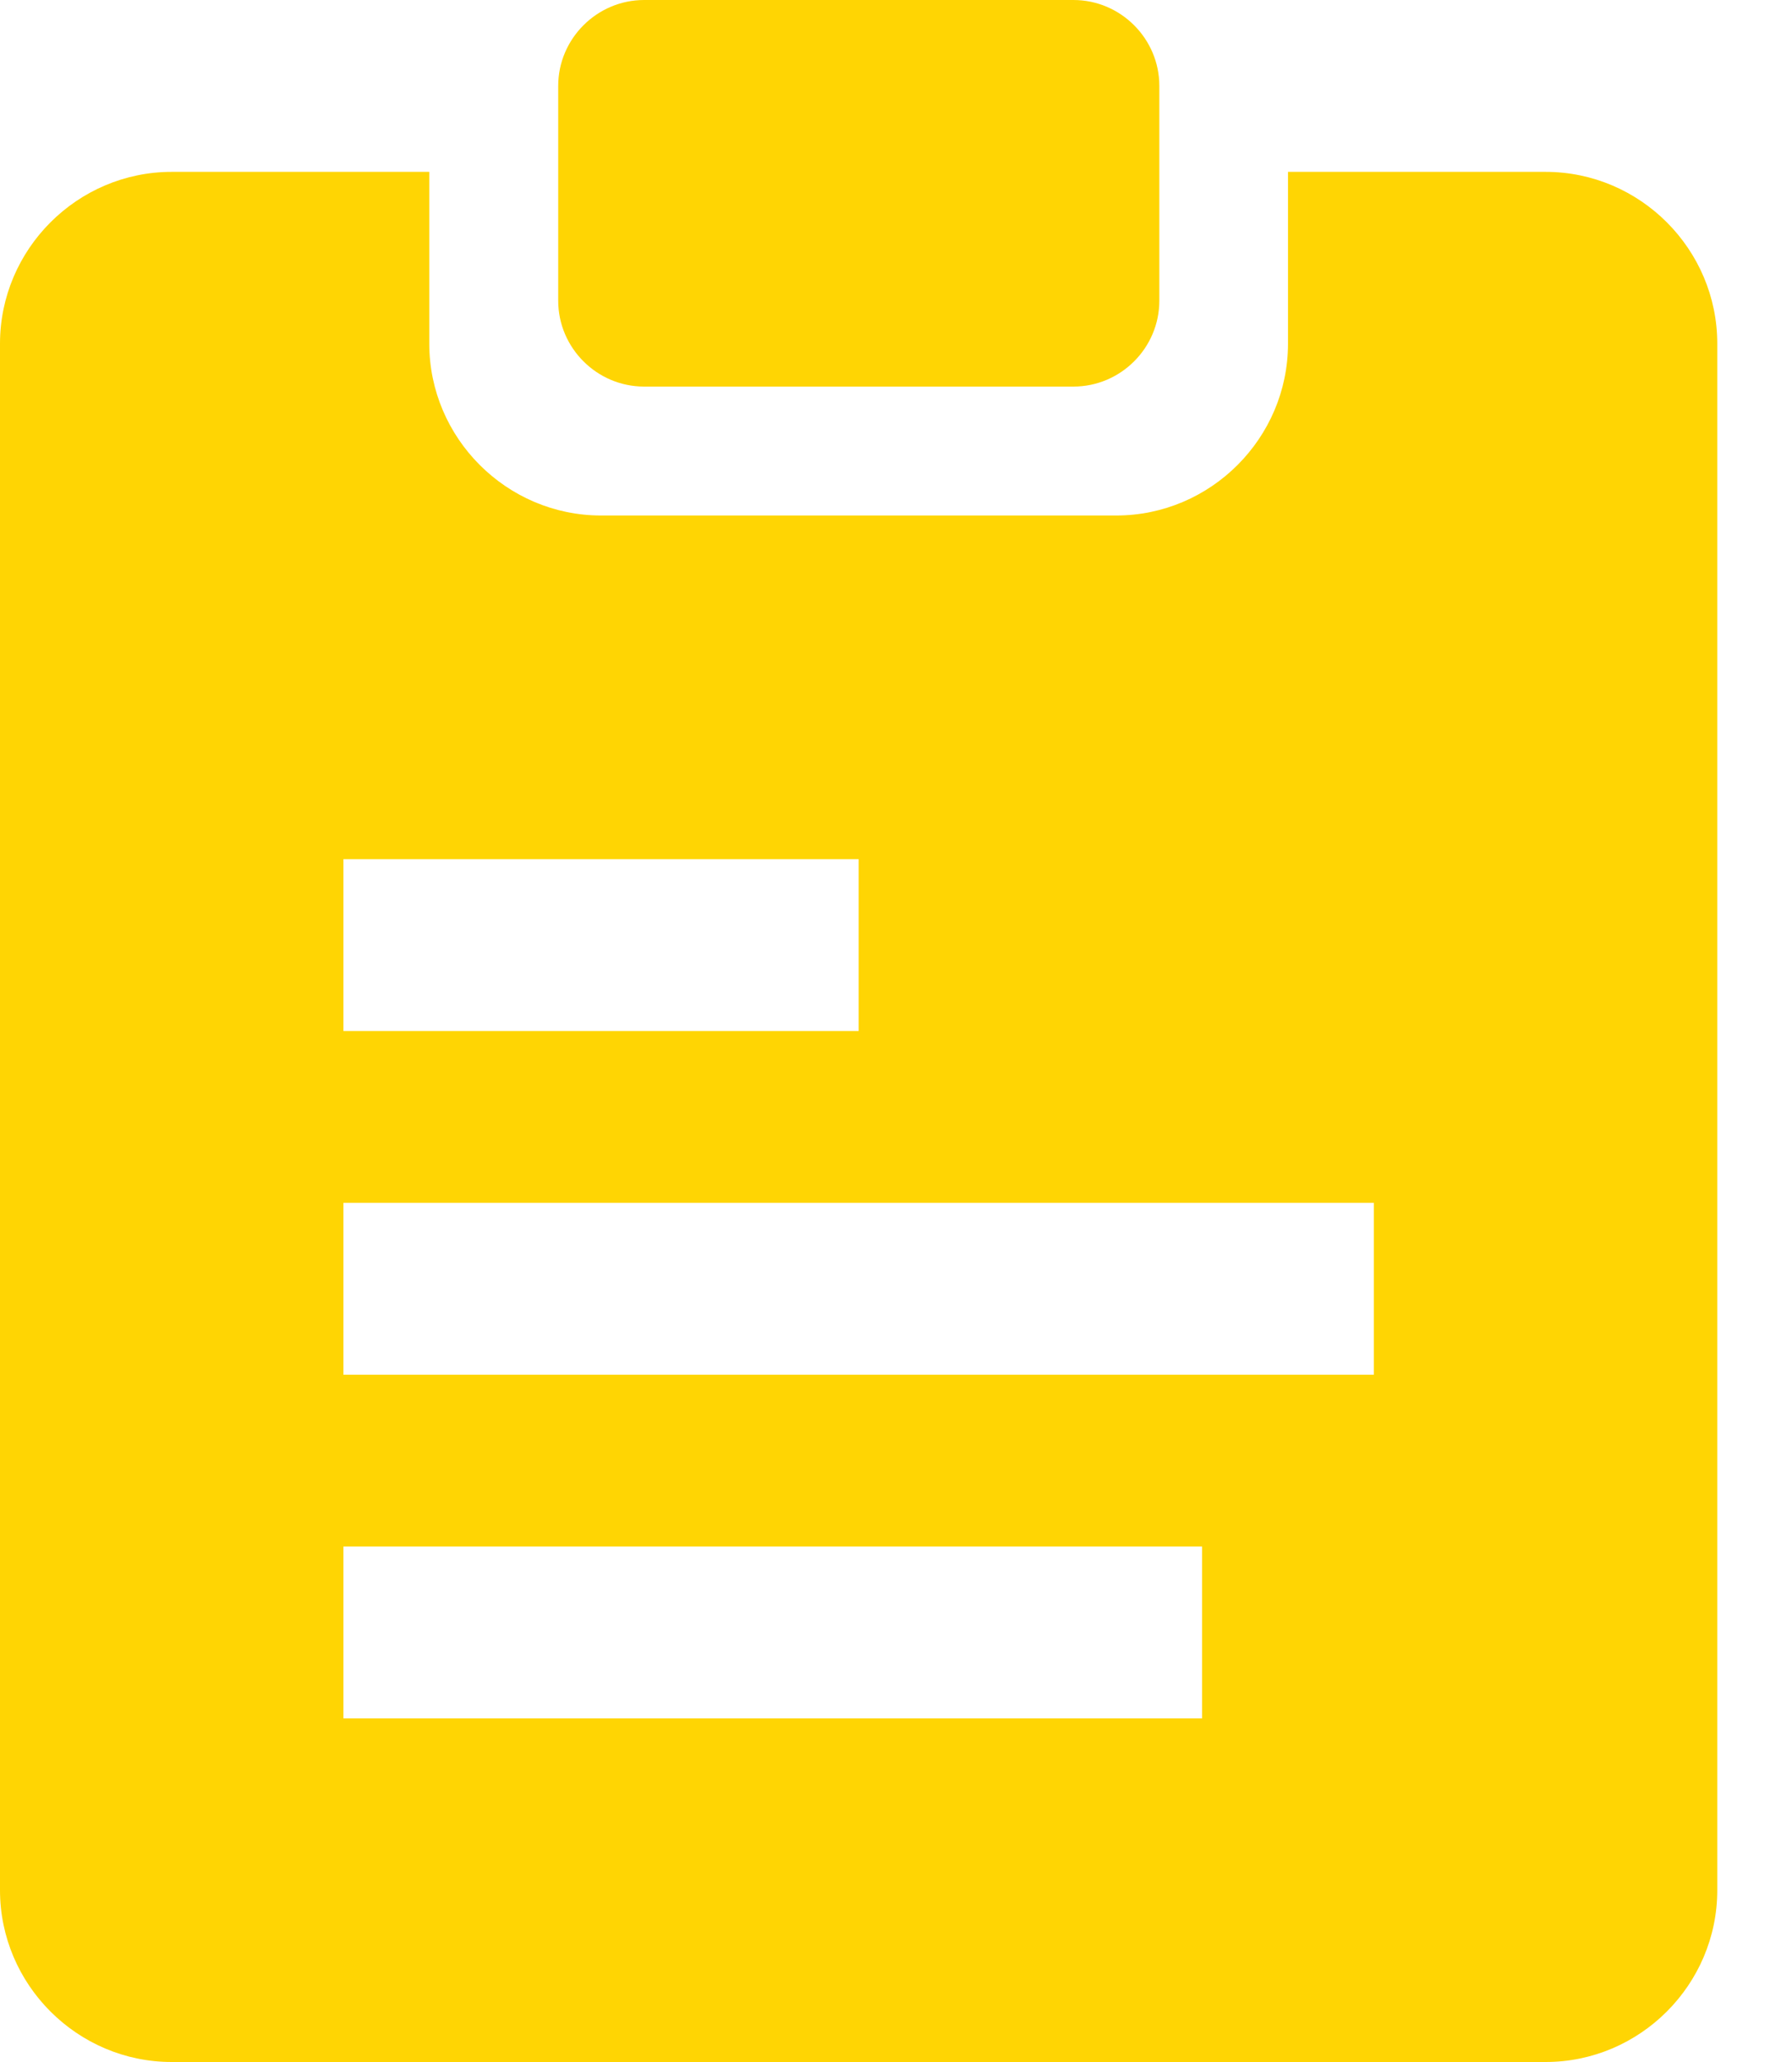
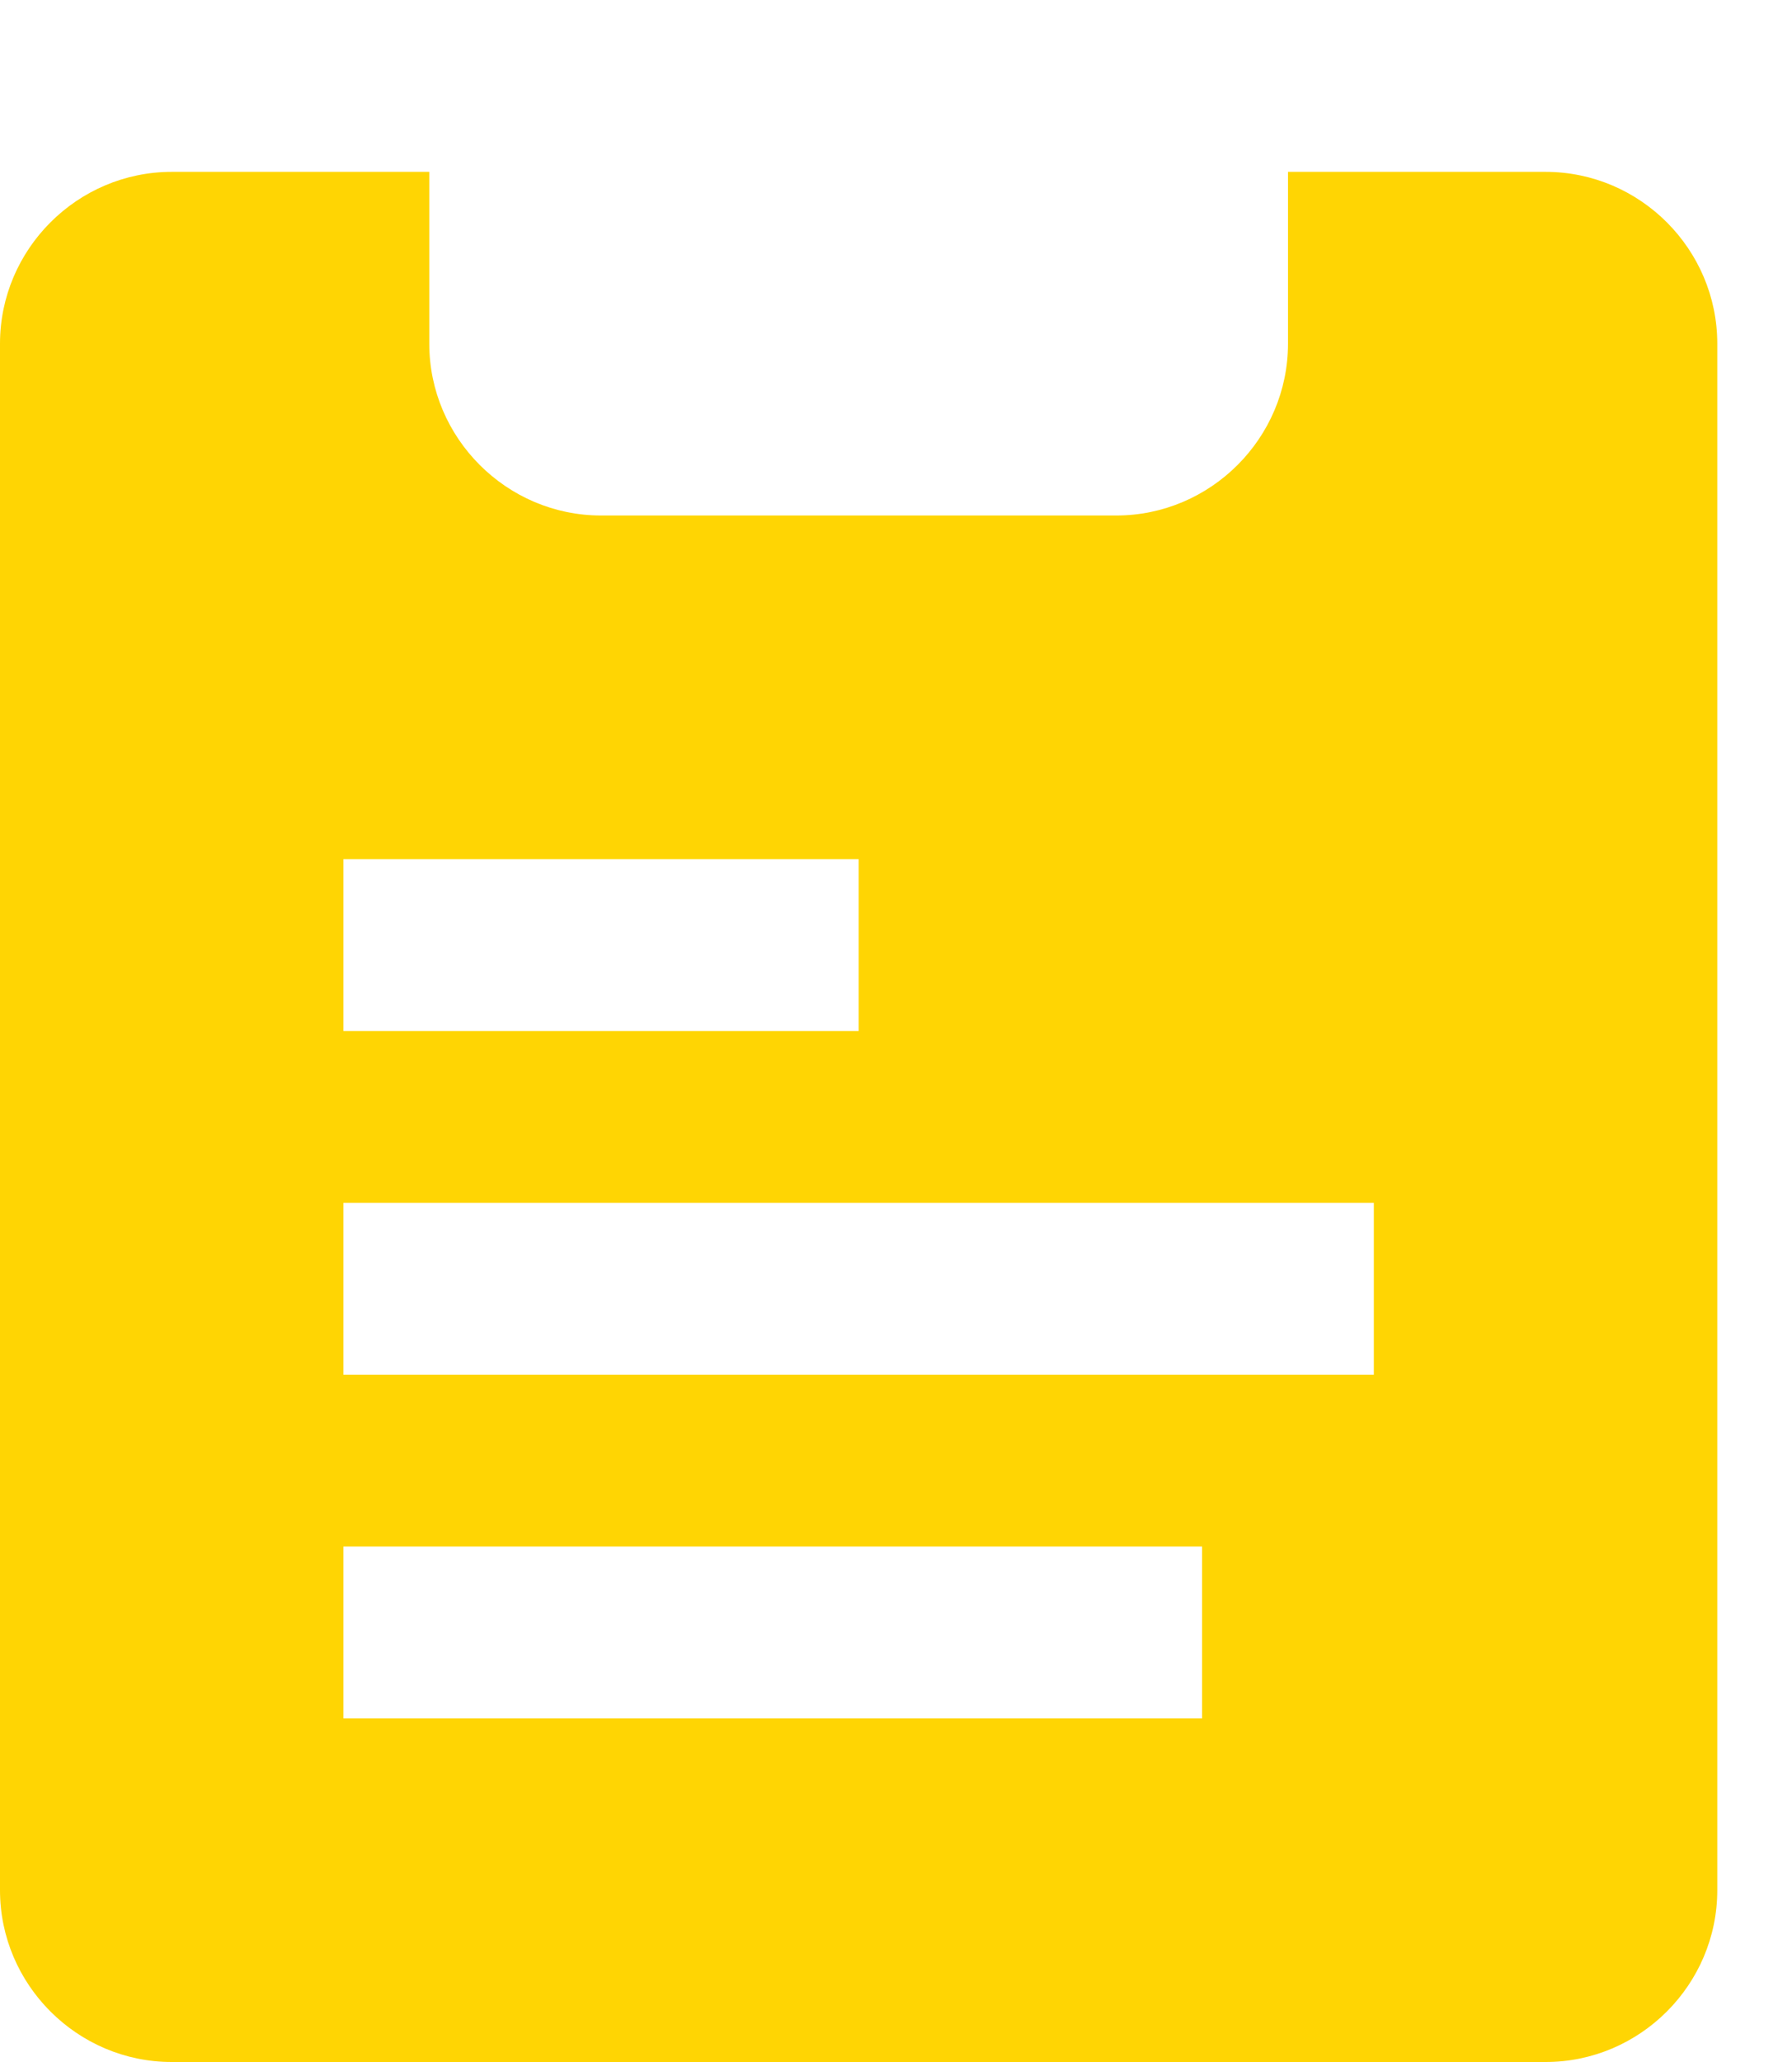
<svg xmlns="http://www.w3.org/2000/svg" width="20" height="23" viewBox="0 0 20 23" fill="none">
-   <path d="M11.98 0H7.189C6.662 0 6.23 0.432 6.23 0.958V3.354C6.23 3.881 6.662 4.312 7.189 4.312H11.98C12.508 4.312 12.939 3.881 12.939 3.354V0.958C12.939 0.432 12.508 0 11.98 0Z" fill="#FFD503" />
  <path d="M17.25 1.917H14.375V3.833C14.375 4.887 13.512 5.75 12.458 5.75H6.708C5.655 5.75 4.791 4.887 4.791 3.833V1.917H1.916C0.863 1.917 0 2.78 0 3.833V21.084C0 22.137 0.863 23 1.916 23H17.25C18.304 23 19.166 22.137 19.166 21.084V3.833C19.166 2.78 18.304 1.917 17.25 1.917ZM3.833 9.583H9.583V11.5H3.833V9.583ZM13.416 19.167H3.833V17.25H13.416V19.167ZM15.333 15.334H3.833V13.417H15.333V15.334V15.334Z" fill="#FFD503" />
</svg>